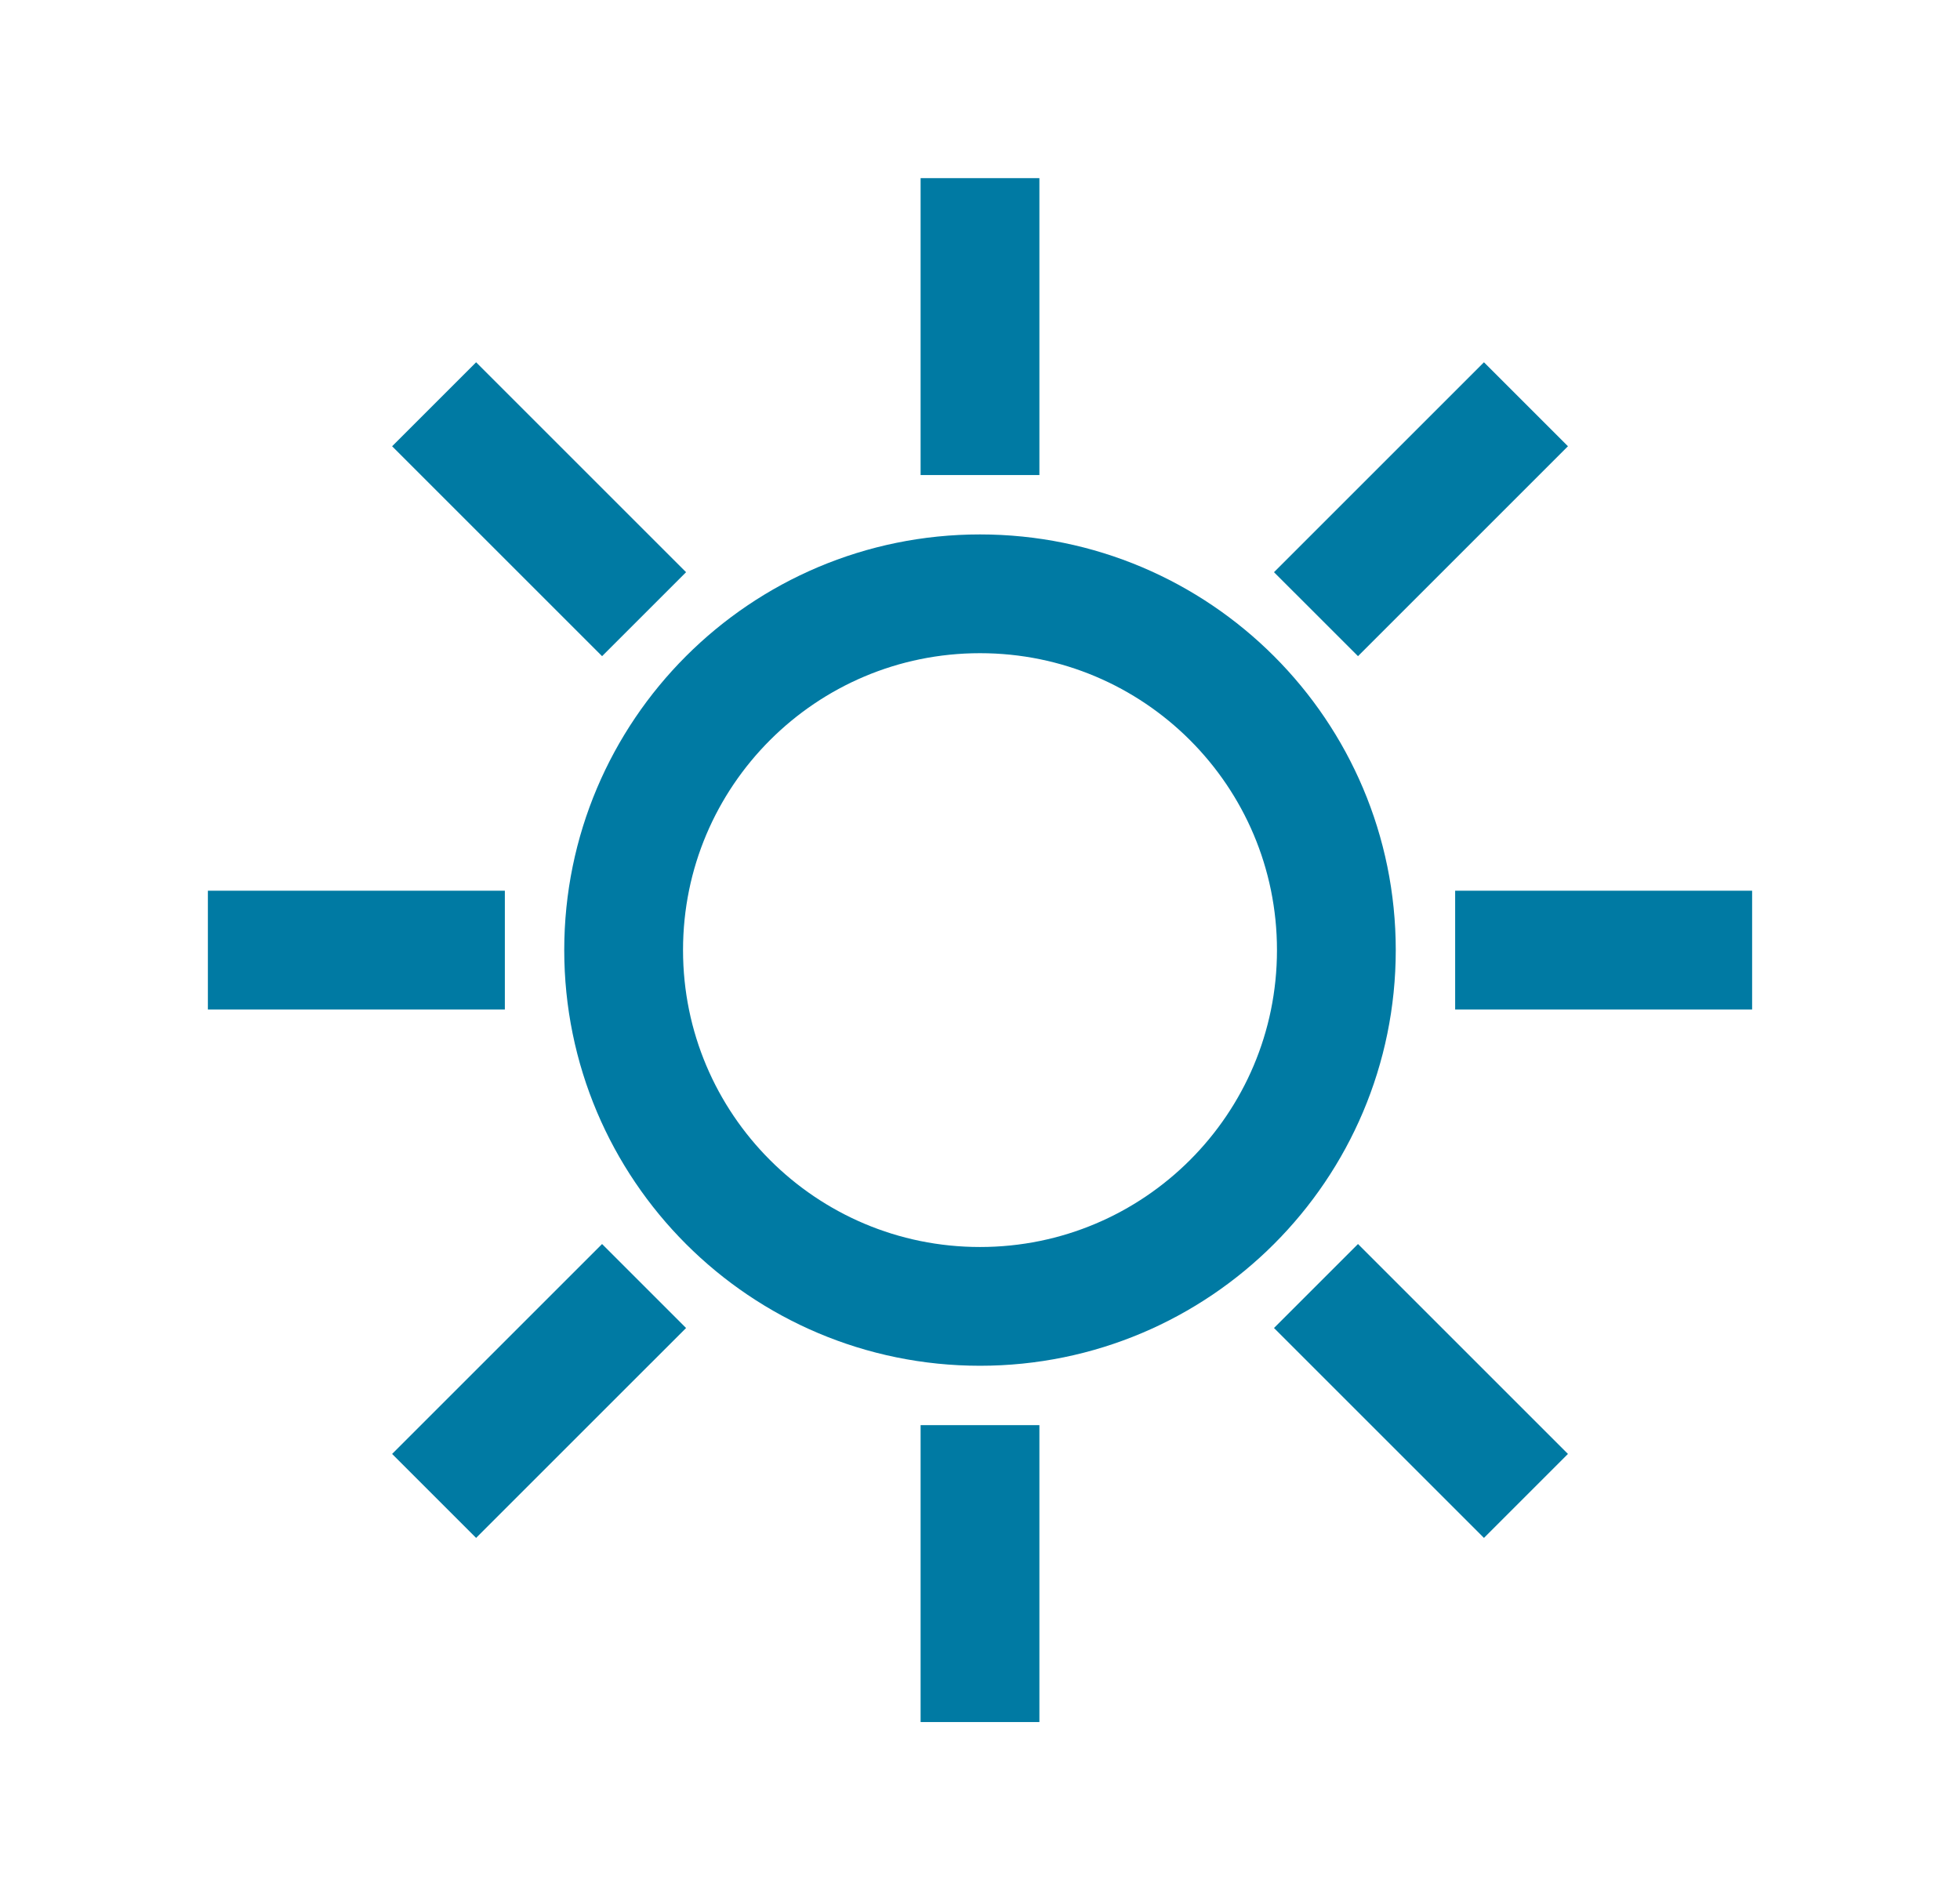
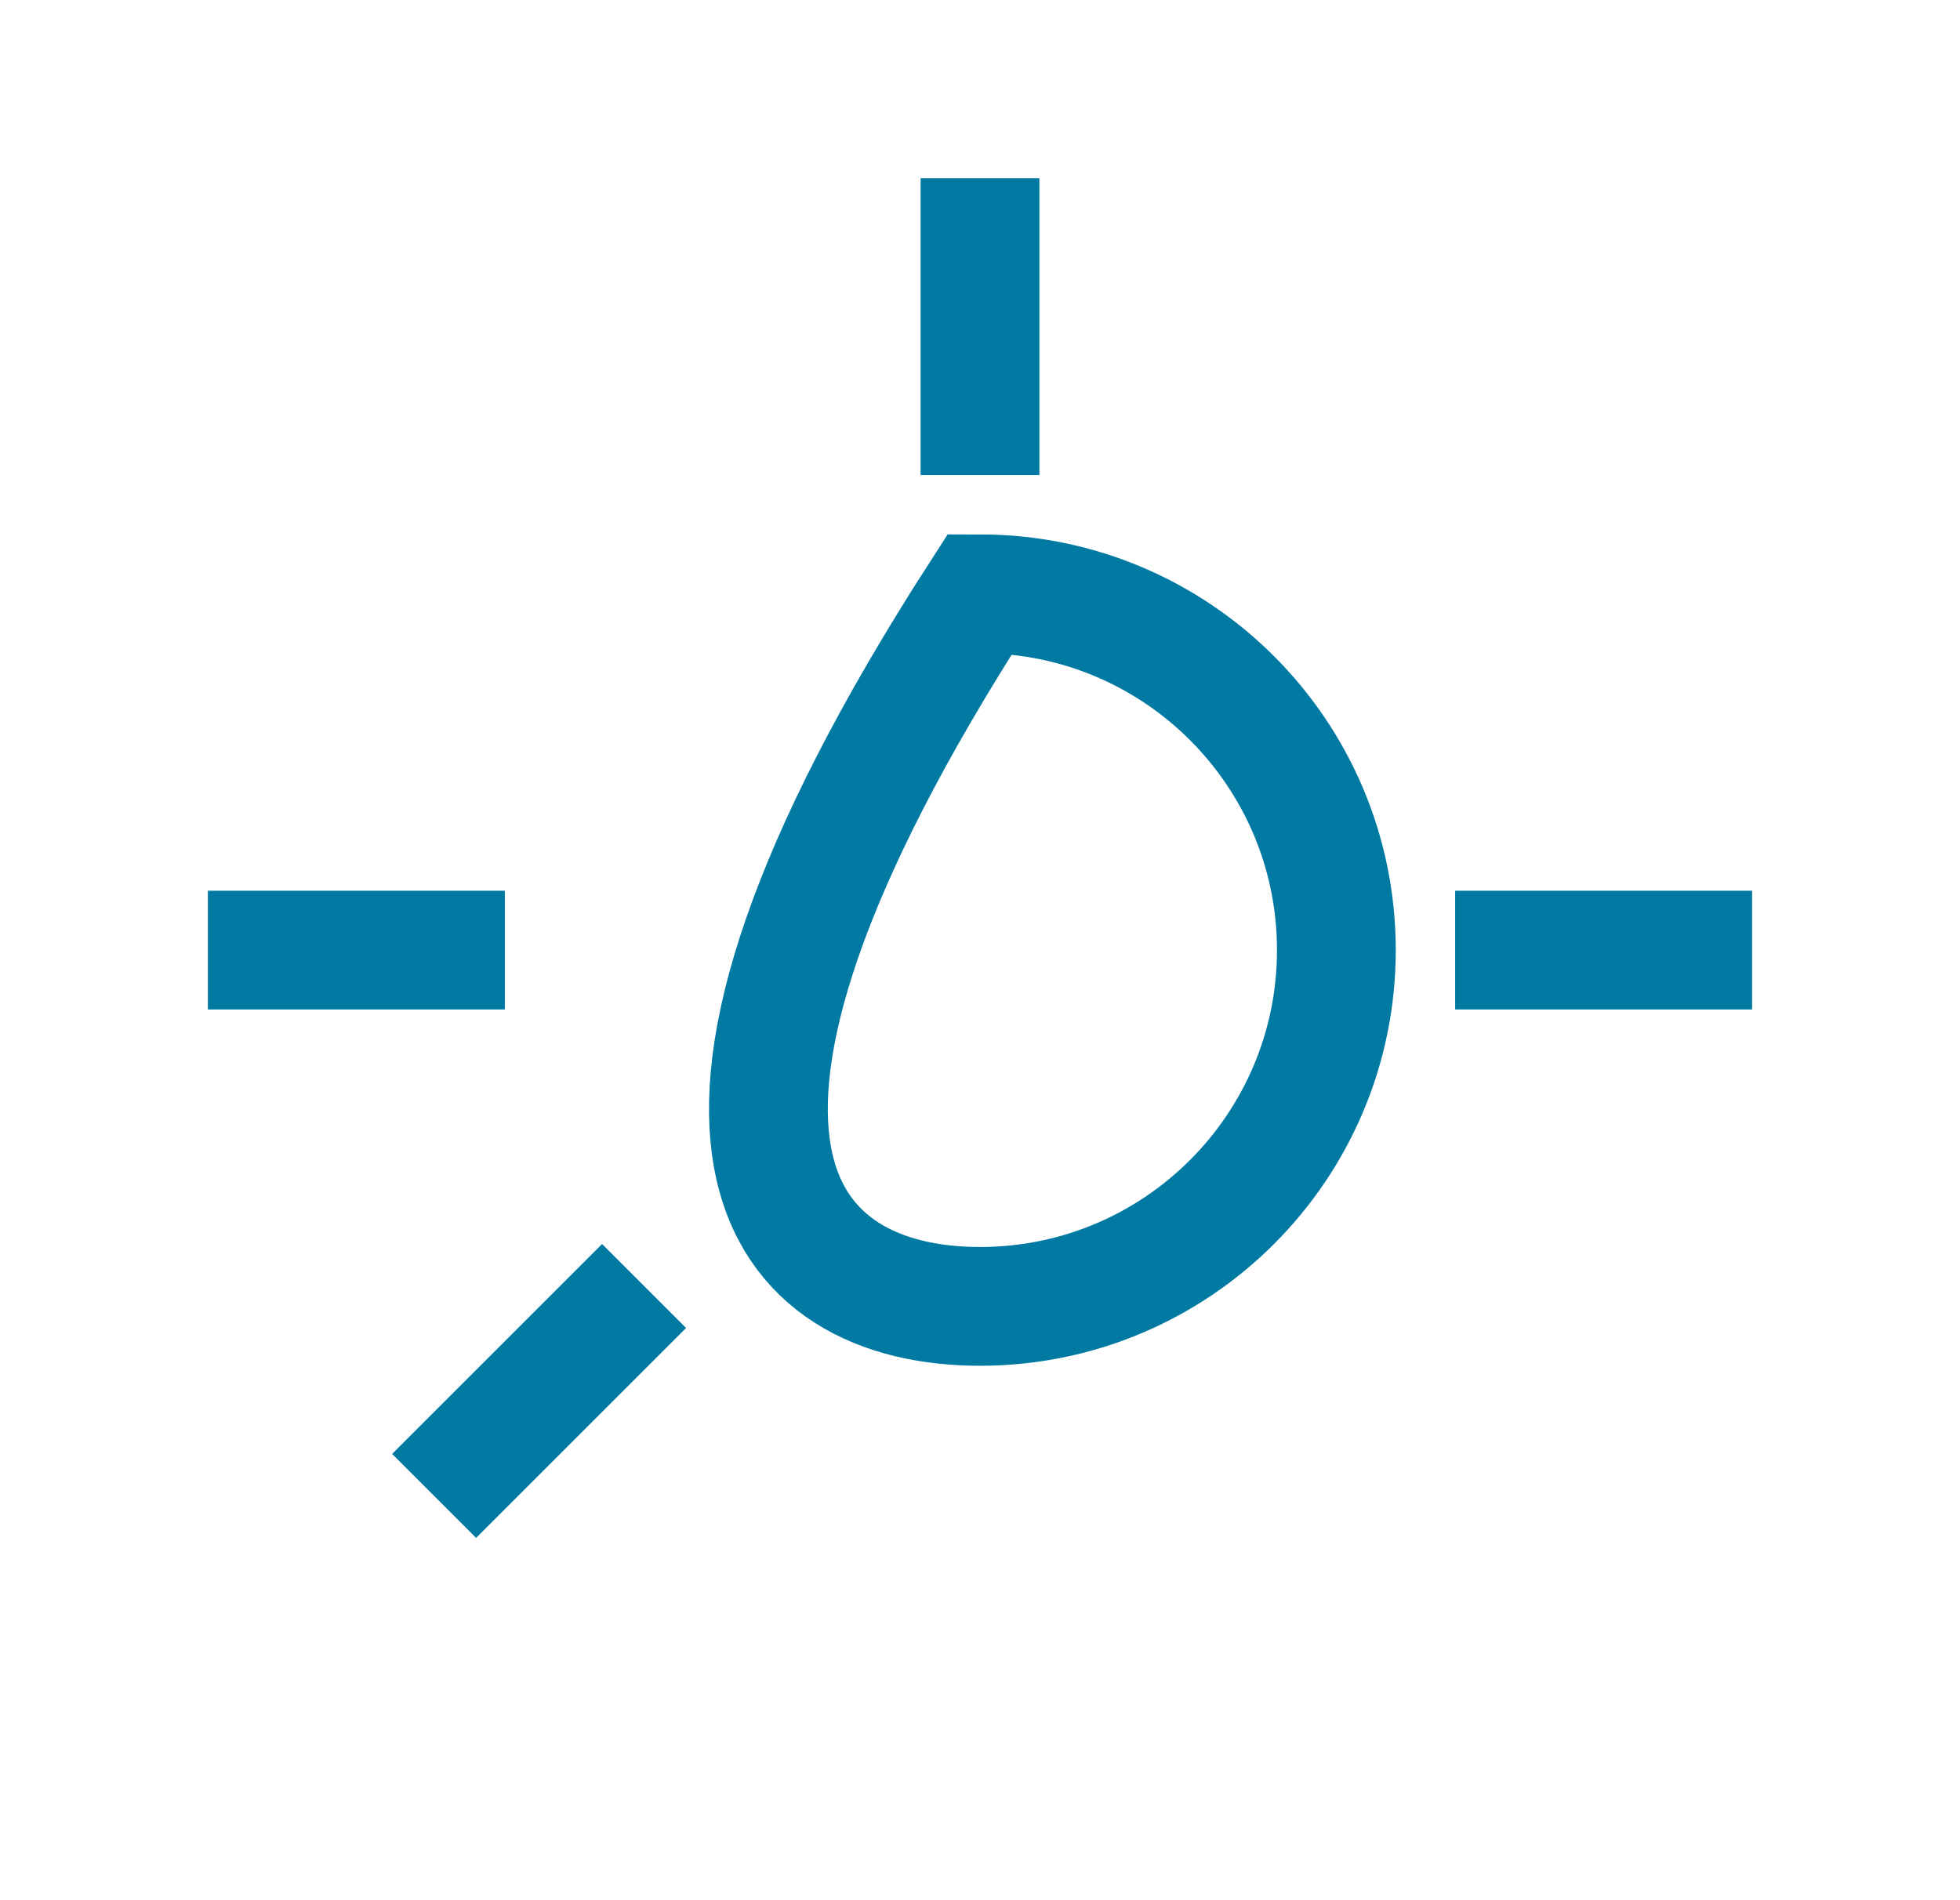
<svg xmlns="http://www.w3.org/2000/svg" width="33" height="32" viewBox="0 0 33 32" fill="none">
-   <path d="M16.5 22C19.814 22 22.5 19.314 22.5 16C22.5 12.686 19.814 10 16.5 10C13.186 10 10.5 12.686 10.5 16C10.5 19.314 13.186 22 16.5 22Z" stroke="#007AA3" stroke-width="2" stroke-miterlimit="10" />
+   <path d="M16.5 22C19.814 22 22.5 19.314 22.5 16C22.5 12.686 19.814 10 16.5 10C10.5 19.314 13.186 22 16.5 22Z" stroke="#007AA3" stroke-width="2" stroke-miterlimit="10" />
  <path d="M16.5 8V3" stroke="#007AA3" stroke-width="2" stroke-miterlimit="10" />
-   <path d="M16.5 29V24" stroke="#007AA3" stroke-width="2" stroke-miterlimit="10" />
  <path d="M24.5 16H29.5" stroke="#007AA3" stroke-width="2" stroke-miterlimit="10" />
  <path d="M3.5 16H8.5" stroke="#007AA3" stroke-width="2" stroke-miterlimit="10" />
-   <path d="M22.157 10.343L25.692 6.808" stroke="#007AA3" stroke-width="2" stroke-miterlimit="10" />
  <path d="M7.309 25.192L10.844 21.657" stroke="#007AA3" stroke-width="2" stroke-miterlimit="10" />
-   <path d="M22.157 21.657L25.692 25.192" stroke="#007AA3" stroke-width="2" stroke-miterlimit="10" />
-   <path d="M7.309 6.808L10.844 10.343" stroke="#007AA3" stroke-width="2" stroke-miterlimit="10" />
</svg>